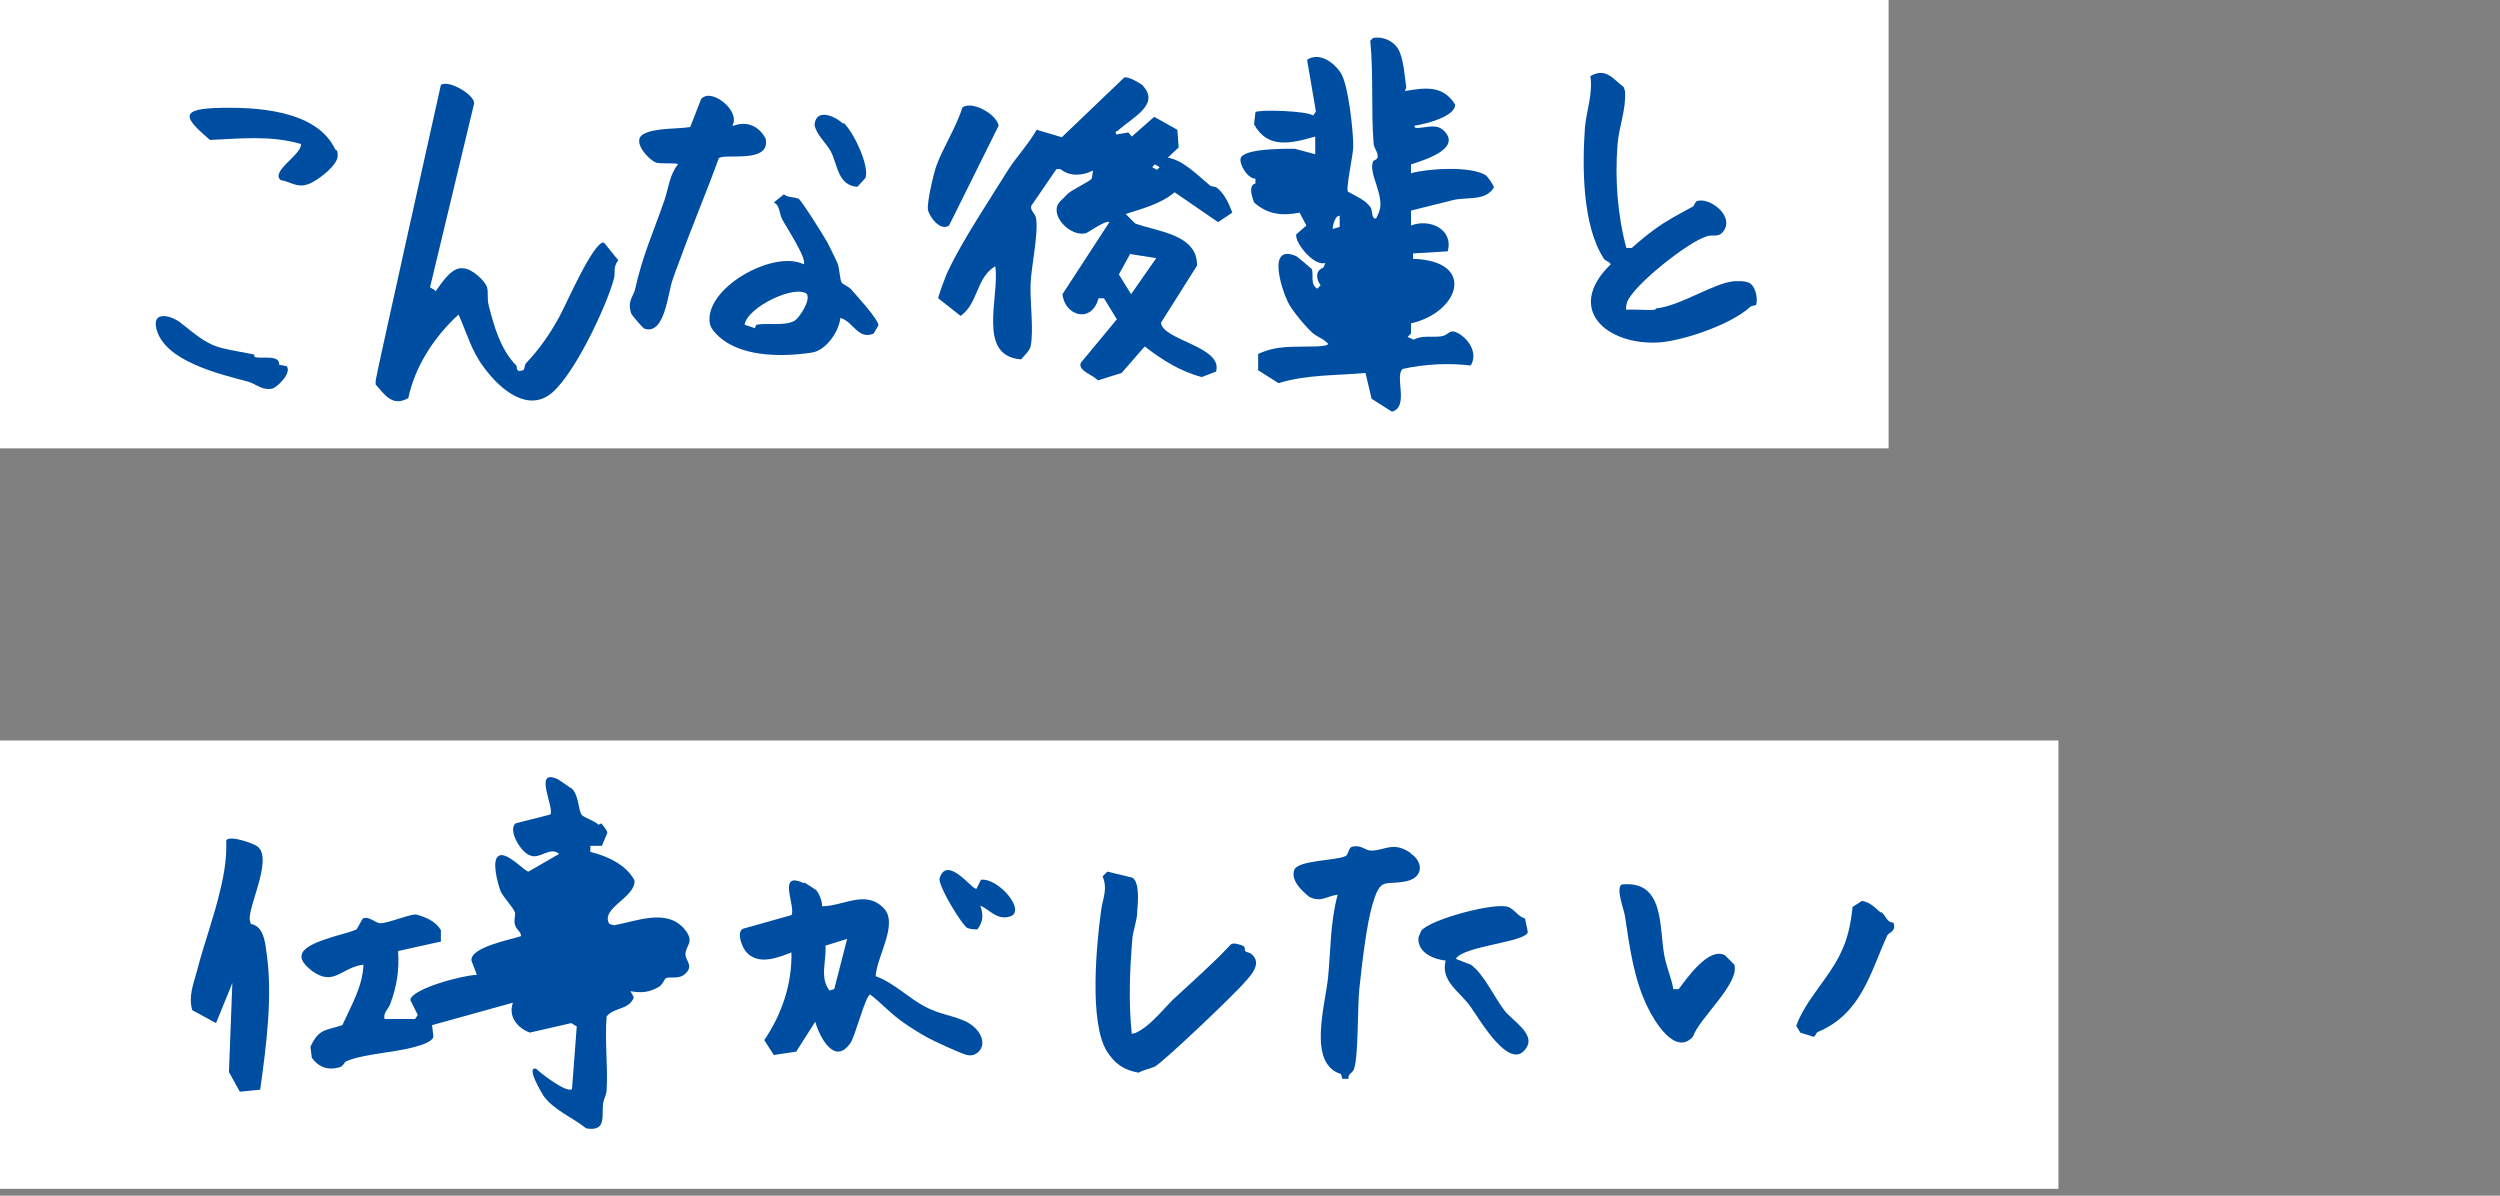
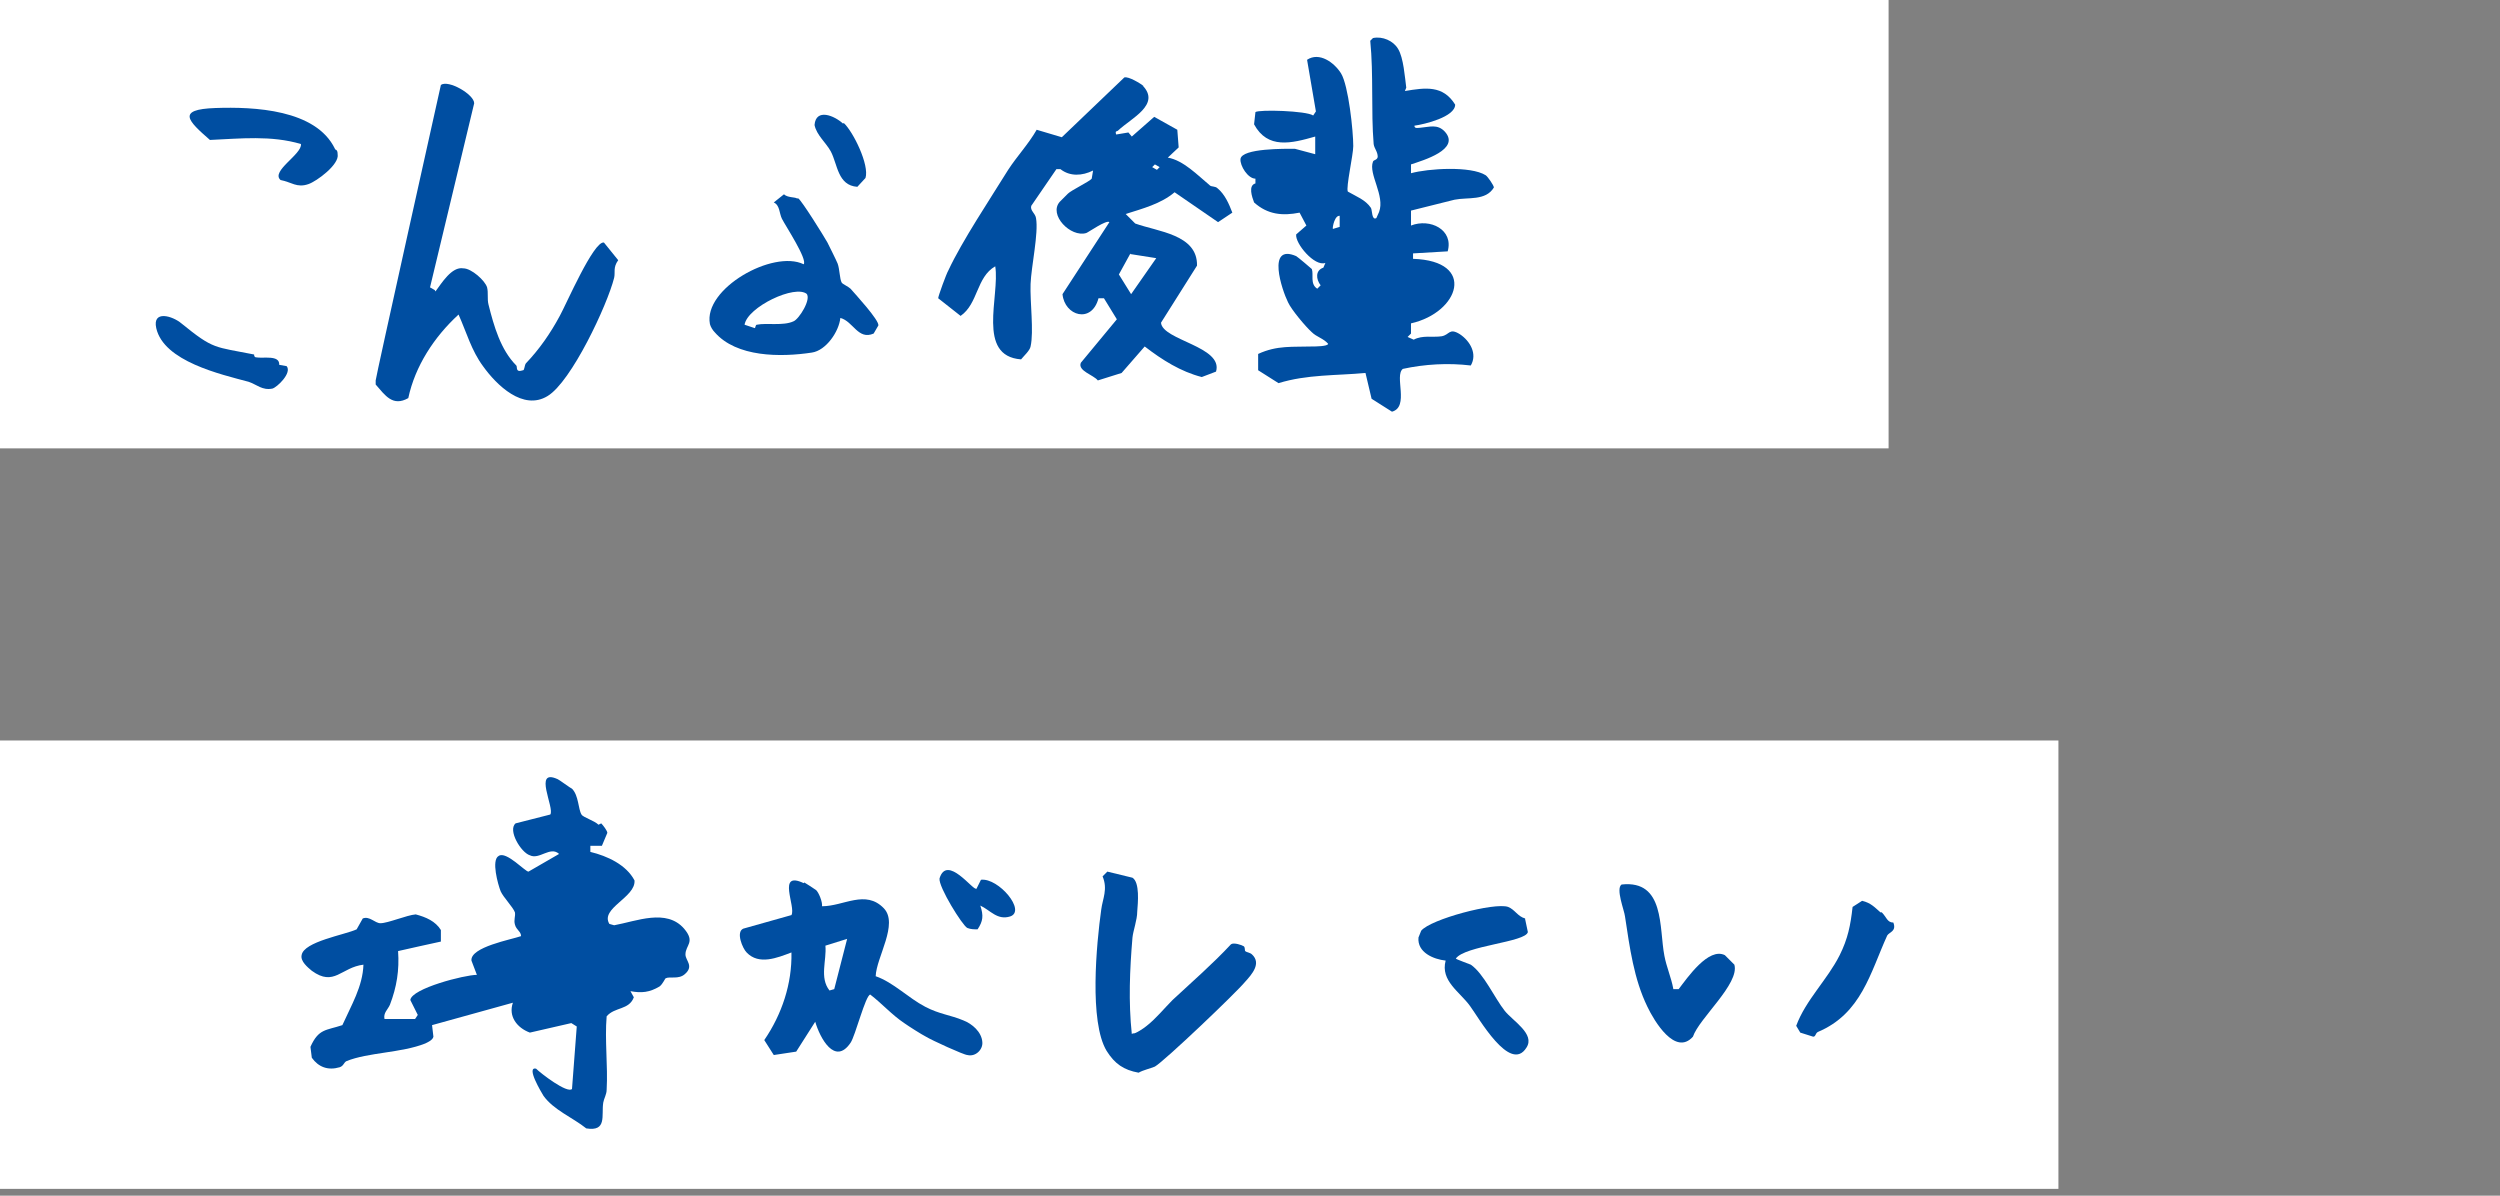
<svg xmlns="http://www.w3.org/2000/svg" version="1.1" viewBox="0 0 368 176">
  <rect x="0" y="0" width="368" height="176" fill="#808080" stroke="none" />
  <defs>
    <style>
      .cls-1 {
        fill: none;
      }

      .cls-2 {
        fill: #004ea1;
      }

      .cls-3 {
        fill: #fff;
      }

      .cls-4 {
        clip-path: url(#clippath);
      }
    </style>
    <clipPath id="clippath">
      <rect class="cls-1" width="303" height="175" />
    </clipPath>
  </defs>
  <g>
    <g id="_レイヤー_1">
      <g>
        <rect class="cls-3" width="278" height="66" />
        <rect class="cls-3" y="109" width="303" height="66" />
        <g class="cls-4">
          <path class="cls-2" d="M88.5,121.2c.3.3.9,1.1.9,1.4l-.8,1.9h-1.7c0,.1,0,.9,0,.9,2.5.6,5.3,1.9,6.5,4.2.2,2.5-5.1,4.1-3.7,6.4l.7.2c3.3-.6,7.7-2.5,10.3.5,1.7,2,.2,2.4.2,3.8,0,.9,1.3,1.7-.1,2.9-.9.8-2.2.3-2.8.6-.1,0-.4.8-.9,1.2-1.5.9-2.7,1-4.3.7l.5.9c-.7,1.9-2.8,1.4-4,2.8-.3,3.5.2,7.3,0,10.8,0,.7-.4,1.3-.5,1.9-.3,1.9.6,4.3-2.5,3.8-2-1.6-4.8-2.7-6.3-4.8-.3-.5-2.6-4.3-1.1-4,.7.7,4.6,3.7,5.3,3l.7-9.2-.8-.5-6.1,1.4c-1.9-.7-3.2-2.4-2.5-4.4l-11.9,3.3.2,1.7c-.1.5-.8.8-1.2,1-3.5,1.4-8.4,1.3-11.6,2.6-.4.2-.4.7-1,.9-1.7.5-3.1,0-4.1-1.4l-.2-1.6c1.2-2.7,2.3-2.4,4.7-3.2,1.3-2.9,3-5.7,3.1-8.9-3.3.4-4.3,3.3-7.6.9-.6-.5-1.7-1.4-1.5-2.3.3-2,6.4-3,8.1-3.8l.9-1.6c1-.4,1.8.7,2.6.7,1.1,0,3.9-1.2,5.2-1.3,1.5.4,2.9,1,3.7,2.3v1.7c-.1,0-6.3,1.4-6.3,1.4.2,2.8-.2,5.3-1.2,7.9-.3.7-1,1.2-.8,2.1h4.5s.4-.6.4-.6l-1.1-2.2c.2-1.7,8-3.7,9.8-3.7l-.8-2.1c-.2-2,5.9-3.1,7.3-3.6,0-.7-.7-.9-.9-1.7-.2-.7.1-1.2,0-1.8-.3-.8-1.7-2.2-2.1-3.1-.4-1-1.4-4.6-.3-5.2,1.1-.8,4,2.4,4.4,2.3l4.5-2.6c-1.3-1.2-2.9.9-4.3.2-1.3-.4-3.3-3.7-2.1-4.7l5.1-1.3c.7-.9-2.6-6.9,1.1-5.2.1,0,2,1.4,2.1,1.4,1,1,.9,3,1.4,3.8.2.4,1.9.9,2.5,1.5" />
          <path class="cls-2" d="M118.4,129.9c0,0,1.6,1,1.7,1.1.4.3,1,1.8.9,2.4,3.2,0,6.4-2.5,9.1.3,2.2,2.3-1.1,7.2-1.2,10,2.6.9,4.8,3.2,7.3,4.5,2.1,1.1,3.7,1.2,5.6,2,1.3.5,2.7,1.7,2.8,3.2.1,1.1-1,2.2-2.2,1.9-.5,0-5.3-2.2-6.1-2.7-.6-.3-2.5-1.5-3.2-2-1.8-1.2-3.3-2.9-5-4.2-.7.1-2.2,6.1-2.9,7.1-2.3,3.4-4.5-.7-5.2-3.1l-2.8,4.4-3.3.5-1.4-2.2c2.6-3.8,4.1-8.3,4-12.9-2.1.8-4.8,1.9-6.6,0-.6-.6-1.6-3-.5-3.5l7.1-2c.7-1.2-2.2-6.6,1.8-4.7M124.7,138.2l-3.2,1c.2,2.2-.9,4.7.6,6.6l.7-.2,1.9-7.4Z" />
          <path class="cls-2" d="M166.8,152.1c.2.2,1.8-.9,2-1.1,1.4-1.1,2.6-2.6,3.8-3.8,2.9-2.7,5.9-5.3,8.6-8.2.4-.3,1.6.1,1.9.3.2.2.1.6.2.7.2.2.7.2,1,.5,1.4,1.3,0,2.9-1,4-1.3,1.6-11.9,11.7-13.3,12.5-.7.3-1.7.5-2.4.9-2.2-.4-3.5-1.3-4.7-3.2-2.6-4.3-1.5-15.8-.8-20.8.2-1.6,1-3,.2-4.9l.7-.7,3.7.9c1.1.7.8,3.7.7,5,0,1.2-.6,2.8-.7,3.8-.4,4.7-.6,9.5-.1,14.2" />
-           <path class="cls-2" d="M36.9,136c1.8.3,2.1,2.4,2.3,4,1,6.5,0,13.9-.9,20.4l-3,.3-1.6-2.9.5-13.1-2.4,5.9-3.5-1.9c-.6-2.1.2-3.9.7-5.8,1-3.9,2.5-7.9,3.4-11.8.6-2.4,1-4.9.9-7.4.5-.8,3.9.4,4.6.9,2.5,1.9-2,9.9-1,11.2" />
-           <path class="cls-2" d="M207.6,125.6c1.9,1.2,2,3.5-.5,4.1-3.3.7-3.8-.7-5,3.2-1,3.3-1.6,9-2,12.6-.3,2.7-.1,9.9-.8,11.9-.3.7-.9.6-.8,1.4h-.9c0,0-.2-.7-.2-.7-5-1.5-2.3-10.2-1.9-14.3.4-4.1.3-8,1.4-12.1-1.6.2-2.5,1.2-4.2.3-1.1-.9-2.7-2.4-2.2-3.9.4-1.5,6.3-1.4,7.6-2.1.5-.3.3-1.4,1.2-1.4,1-.2,1.6.5,2.4.6,2.1.1,3.3-1.5,6,.4" />
          <path class="cls-2" d="M246.3,145.6h.8c1.3-1.7,4.4-6.2,6.8-5,0,0,1.3,1.3,1.4,1.4.8,2.8-5.2,7.9-6.1,10.6-2.6,2.9-5.7-2.3-6.7-4.4-2-4.1-2.6-8.7-3.3-13.3-.1-.9-1.4-4.1-.5-4.7,6.4-.7,5.5,6.4,6.3,10.5.3,1.6,1,3.2,1.3,4.8" />
          <path class="cls-2" d="M224.5,135.3l.4,1.9c-.3,1.5-9.3,2-10.6,3.9,0,.1,2,.8,2.2.9,1.9,1.3,3.5,4.9,5,6.8,1.2,1.5,4.5,3.4,3.2,5.4-2.4,3.9-7.1-4.5-8.3-6.1-1.5-2.1-4.4-3.7-3.6-6.7-1.8-.2-4.2-1.2-4-3.4l.4-1c1.4-1.7,10.8-4.2,12.8-3.5,1,.4,1.4,1.4,2.5,1.7" />
          <path class="cls-2" d="M277,134.3c.7.7.8,1.5,1.7,1.5.5,1.3-.6,1.4-.9,1.9-2.5,5.5-3.8,11.5-10.2,14.2-.4.2-.3.7-.7.7l-1.9-.6-.6-1c1.4-3.8,4.6-6.8,6.4-10.4,1.2-2.4,1.6-4.4,1.9-7.1l1.4-.9c1.3.3,1.9,1,2.7,1.7" />
          <path class="cls-2" d="M143.7,130.9l.7-1.4c2.6-.3,6.7,4.6,4.3,5.4-1.9.6-2.9-.9-4.4-1.6.5,1.5.4,2.3-.4,3.5-.5,0-1,0-1.5-.2-.7-.3-4.3-6.1-4.1-7.3,1.1-3.6,5,1.9,5.4,1.5" />
          <path class="cls-2" d="M206.8,13.4c3-.5,5.6-.9,7.4,2,0,1.8-4.5,2.9-6,3.1,0,.5.6.3.9.3,1.3-.1,2.5-.6,3.6.6,2.3,2.6-3.2,4.2-5,4.8v1.3c2.5-.7,8.8-1.1,11,.3.3.2,1.2,1.5,1.2,1.8-1.2,2-3.8,1.4-5.8,1.8l-6.4,1.6v2.2c2.8-1.1,6.3.6,5.4,3.8l-5.1.3v.8c9.4.3,6.8,7.9-.3,9.5v1.5c0,0-.5.5-.5.5l.9.4c1.3-.7,2.8-.3,4.1-.5,1.2-.2,1.1-1.3,2.7-.3,1.5,1,2.6,2.9,1.6,4.6-3.3-.4-6.8-.2-10,.5-1.3,1,1,5.6-1.6,6.3l-3-1.9-.9-3.8c-4.3.4-8.6.2-12.8,1.5l-3-1.9v-2.4c2.8-1.3,5.1-1,8-1.1.3,0,2.3,0,2.3-.4-.7-.8-1.7-1-2.4-1.7-.9-.8-3-3.3-3.5-4.4-.9-1.8-3.2-8.7,1.2-6.8.2.1,2.2,1.8,2.3,1.9.3.8-.3,2.2.8,2.9l.5-.5c-.7-.9-.8-2.2.4-2.6l.3-.7c-1.6.6-4.5-2.9-4.3-4.2l1.5-1.3-1-1.9c-2.5.5-4.7.3-6.7-1.5-.3-.8-.9-2.5.2-2.8v-.7c-1.1,0-2.3-1.9-2.2-2.9.2-1.6,6.7-1.5,8-1.5l3,.8v-2.6c-3.5,1-7,1.9-9-1.8l.2-1.8c.5-.4,7.5-.2,8.5.5l.4-.6-1.3-7.6c1.8-1.2,4,.4,5,2,1.1,1.8,1.8,8.5,1.8,10.7,0,1.3-1.1,6.1-.8,6.7,1.2.7,2.6,1.2,3.4,2.4.2.3.1,1.9.8,1.5l.4-.9c.9-2.4-1.6-5.6-.9-7.4.1-.3.6-.2.7-.7,0-.8-.5-1.2-.6-1.9-.4-4.9,0-10.2-.5-15.2l.4-.4c1.4-.3,3,.4,3.7,1.6.8,1.3,1,4.2,1.2,5.7M197.3,31.8c-.8-.3-1.2,1.7-1.1,1.9l1-.3v-1.6Z" />
          <path class="cls-2" d="M168.2,12.6c2.7,2.8-1.7,4.8-3.6,6.6-.2.2-.5,0-.3.6l1.8-.3.5.6,3.3-2.9,3.4,1.9.2,2.6-1.6,1.5c2.3.4,4.4,2.6,6.2,4.1.2.2.8.1,1.1.4,1.1.9,1.7,2.3,2.2,3.6l-2.1,1.4-6.4-4.4c-2,1.7-4.7,2.4-7.2,3.2l1.4,1.4c3.3,1.2,9.2,1.6,9.1,6.2l-5.3,8.4c.2,2.6,9.2,3.5,8.1,7.2l-2.1.8c-3.1-.8-5.8-2.5-8.4-4.5l-3.4,3.9-3.5,1.1c-.6-.8-3-1.4-2.5-2.6l5.3-6.4-1.9-3.1h-.8c-1,3.8-5,2.6-5.3-.6l6.9-10.6c-.4-.4-3.1,1.5-3.4,1.6-2.3.7-5.6-2.7-3.9-4.6.1-.1,1.1-1.1,1.2-1.2.5-.5,3.2-1.8,3.5-2.2l.2-1.2c-1.6.8-3.4.9-4.8-.2h-.6c0,0-3.7,5.4-3.7,5.4-.2.7.6,1.1.7,1.8.4,2.2-.7,7.1-.8,9.7-.1,2.6.5,7,0,9.2-.1.6-1,1.4-1.4,1.9-6.6-.5-3.1-9.3-3.8-13.7-2.8,1.6-2.5,5.5-5.1,7.3l-3.3-2.6c0-.3,1.2-3.6,1.5-4.1,2-4.3,6.2-10.6,8.8-14.8,1.3-2,3-3.8,4.2-5.9l3.7,1.1,9.2-8.8c.6-.2,2.4.9,2.9,1.3M170,24.2l-.4.4.7.4.4-.4-.7-.4ZM166.4,37.3l-1.7,3.1,1.8,2.9,3.7-5.3-3.8-.6Z" />
          <path class="cls-2" d="M64.1,42.9c.9-1.2,2.4-3.7,4.1-3.4,1.2,0,3.2,1.8,3.5,2.8.2.8,0,1.7.2,2.5.8,3.2,1.8,6.7,4.1,9,.2.2-.2,1.1,1,.7.2,0,.2-.7.4-1,2-2.1,3.6-4.4,5-7,.9-1.6,5-11.1,6.5-10.8l2.1,2.6c-.8,1.1-.4,1.8-.6,2.6-1,4-6.3,15.3-9.8,17.4-3.6,2.2-7.5-1.6-9.5-4.4-1.7-2.3-2.4-4.9-3.6-7.6-3.6,3.3-6.4,7.6-7.4,12.3-2.3,1.3-3.4-.4-4.8-2v-.6c-.1,0,9.6-43.5,9.6-43.5,1.1-.8,4.9,1.4,4.9,2.7l-6.5,27.1.7.4Z" />
-           <path class="cls-2" d="M243.8,45.4c3.6-.4,8.4-3.7,11.4-4,.7,0,1.5-.1,2.2.2,1,.4,1.4,2.3,1.1,3.3-.3.1-.7.1-.9.3-2.7,2.5-9.6,4.9-13.3,5.2-7.8.5-14-4.9-7.2-11.5-.2-.4-.8-.5-1-.8-3.2-4.9-3.2-13.6-2.8-19.3.2-2.4,1.2-5,.8-7.6,2.3-1.3,3.3.4,4.9,1.6l.2.6c.2,2.7-.9,5.2-1.1,7.9-.4,5,0,10.4,1.3,15.2h.8c1-.9,2.2-1.9,3.3-2.7,1.9-1.4,3.7-2.3,5.7-3.4.2-.1.3-.7.6-.8,1.7-.6,5.2,1.9,4.1,4.1-.8,1.5-1.7.7-2.7,1.1-2.7.8-10.8,7.2-11.7,9.7-.1.4-.2.7-.1,1.1,1.4-.1,2.9.1,4.2,0" />
          <path class="cls-2" d="M117.5,29.2c.5.3,3.8,5.6,4.3,6.5.3.6,1.3,2.6,1.5,3.1.3.8.3,2.3.6,2.8.1.2,1,.6,1.3.9.7.8,4.2,4.6,4.1,5.4l-.7,1.2c-2.3,1-3-1.8-4.9-2.3-.2,2-2.1,4.8-4.2,5.1-4.6.7-11.1.7-14.3-3-.3-.3-.6-.8-.7-1.2-1-5.2,9.3-11,13.8-8.8.6-.7-2.7-5.7-3.2-6.7-.4-.8-.3-2-1.2-2.4l1.5-1.2c.5.5,1.6.4,1.9.6M118.8,43.3c-1.7-1.5-8.8,1.9-9.2,4.5l1.5.5c.1,0,.1-.5.3-.5,1.4-.3,3.9.2,5.4-.5.8-.3,2.7-3.3,1.9-4.1" />
-           <path class="cls-2" d="M108,18.5c1.9-.7,3.7,0,4.7,1.9.8,3.8-6.1,2.1-6.9,2.9-1.8,5-3.9,9.9-5.7,14.9-.4,1-.8,2.1-1.1,3-.7,1.9-1.1,8.1-4.1,7.2-.2,0-2-2.1-2-2.3-.6-1.9.4-2.5.6-3.6,1.1-4.9,2.7-8.4,4.3-13,.6-1.8.8-3.9,2-5.3,0-.3-2.7,0-3.3-.3-1-.4-3.7-3.2-1.7-4.2,1.7-.9,5-.7,6.8-1l1.6-4.1c1.4-1.8,5.9,1.7,4.6,3.9" />
          <path class="cls-2" d="M49.3,21.9c0,.2.4,0,.4.8.3,1.5-3.1,4-4.3,4.4-1.7.6-2.5-.3-4.1-.6-1.5-1.3,3.2-3.8,3-5.3-4.4-1.3-8.9-.8-13.4-.6-3.2-2.8-5-4.5.8-4.7,5.7-.2,14.8.2,17.6,6" />
-           <path class="cls-2" d="M141.7,15.8c1.4-1,5,1,5.3,2.7l-7.3,14.7c-1.3.9-2.9-1.3-3.1-2.3-.2-1,.8-5.2,1.2-6.4,1-2.8,3-5.8,3.9-8.8" />
          <path class="cls-2" d="M37.4,52.2c0,0,0,.4.3.4,1,.2,3.5-.4,3.4,1.1l1.1.2c.8,1-1.4,3.1-2.1,3.3-1.5.3-2.3-.6-3.5-1-4.1-1.1-12.5-3-13.6-7.9-.6-2.7,2.4-1.8,3.7-.7,4.8,3.9,4.8,3.4,10.8,4.6" />
          <path class="cls-2" d="M124.2,18.1c1.4,1.3,3.8,6.2,3.2,8.1l-1.2,1.3c-2.9-.2-2.9-3.3-3.9-5.2-.7-1.3-2.1-2.4-2.4-3.9.2-2.5,2.9-1.4,4.2-.2" />
        </g>
      </g>
    </g>
  </g>
</svg>